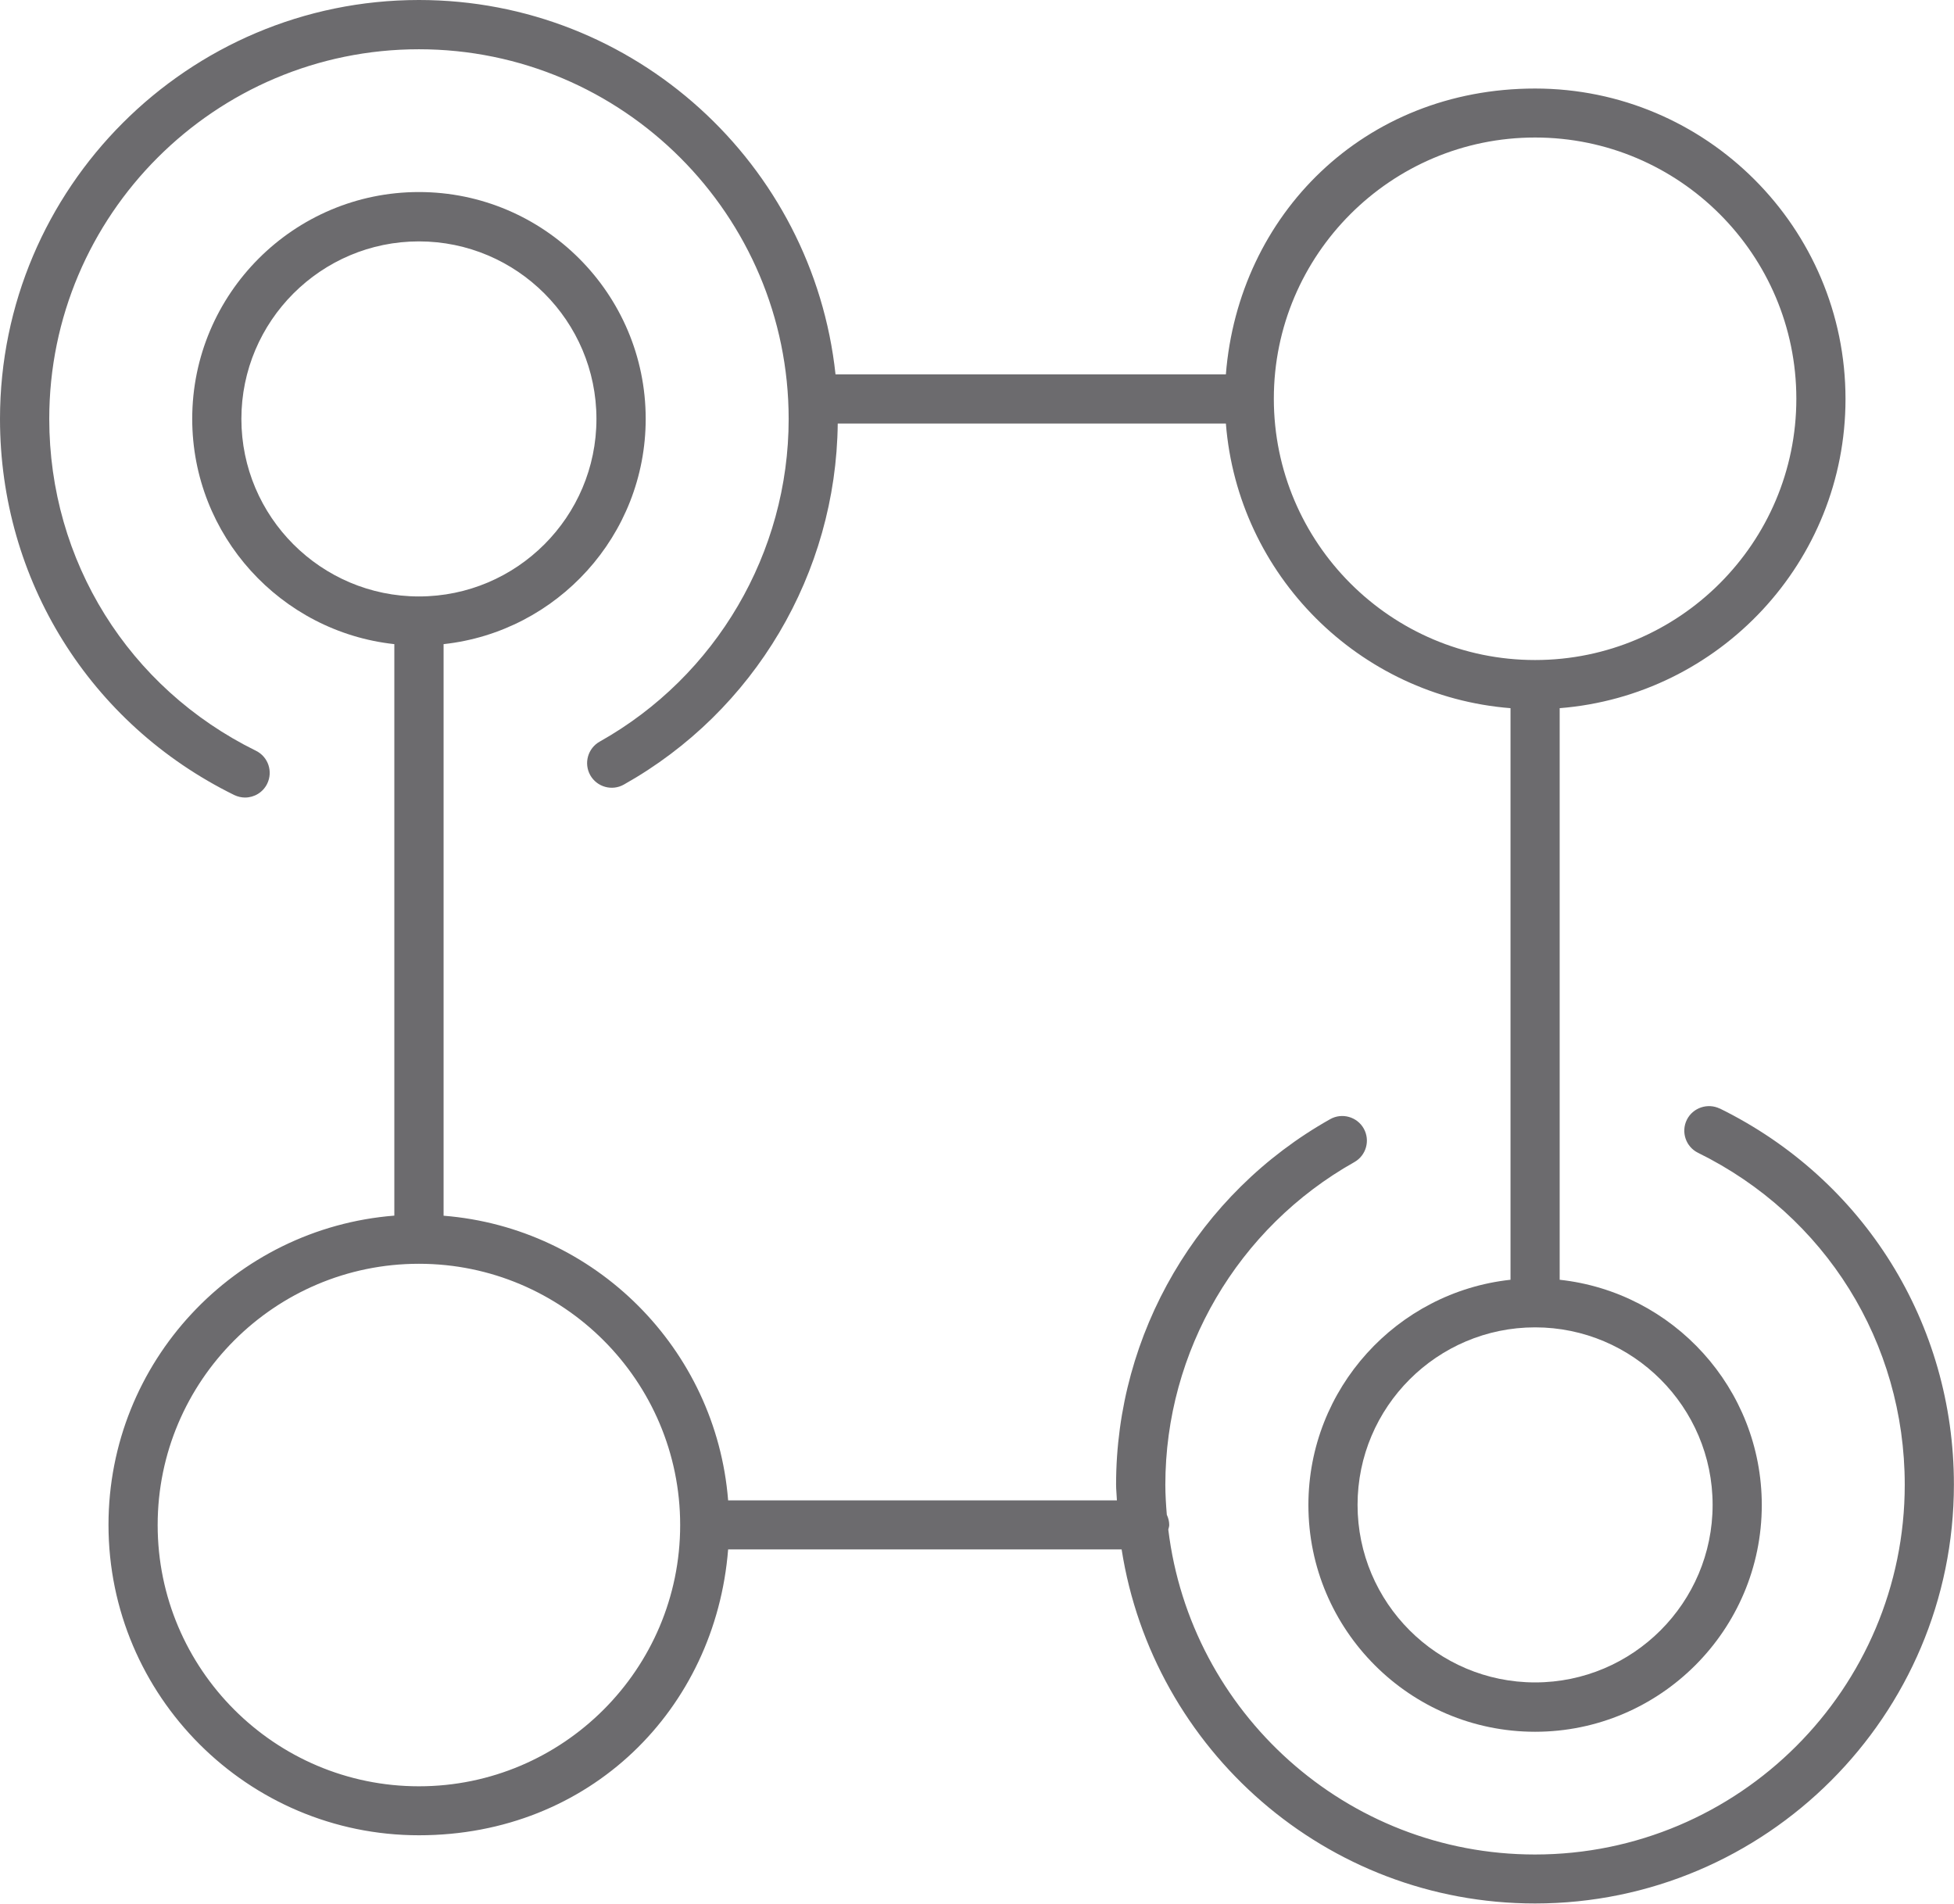
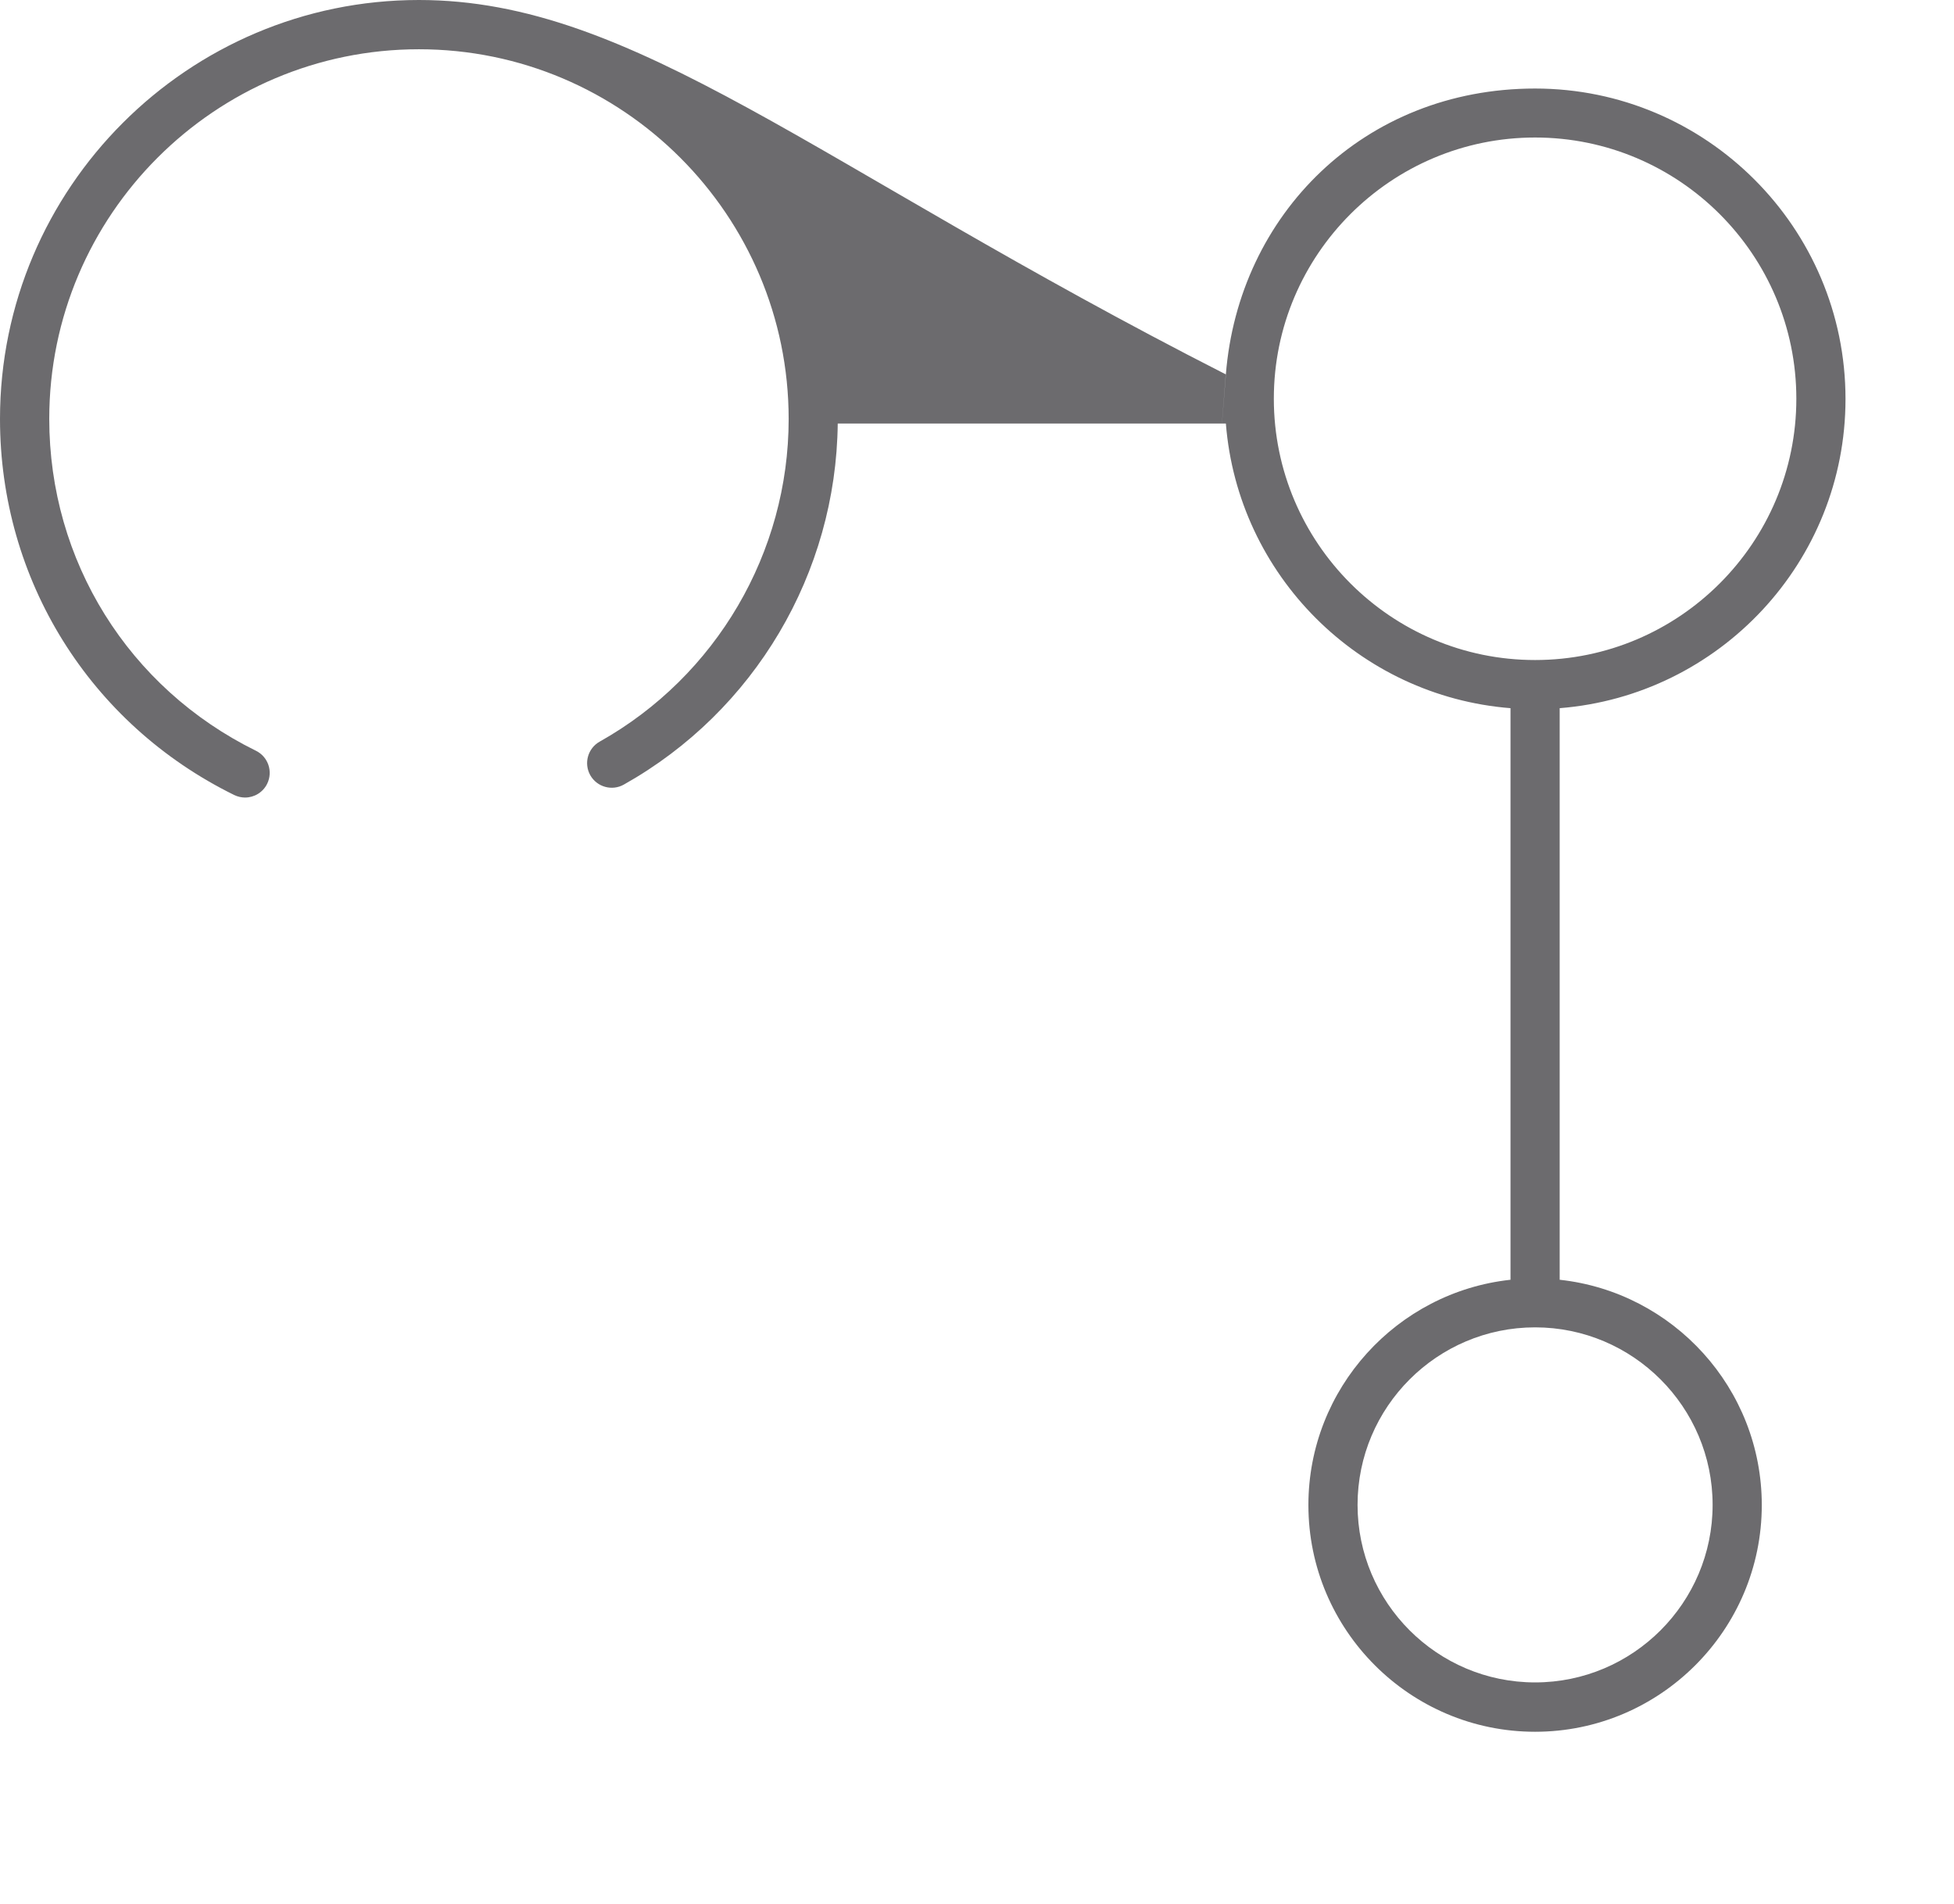
<svg xmlns="http://www.w3.org/2000/svg" id="Layer_2" viewBox="0 0 211.44 206">
  <defs>
    <style>.cls-1{fill:#6c6b6e;stroke-width:0px;}</style>
  </defs>
  <g id="Layer_1-2">
-     <path class="cls-1" d="m25.35,86.03c.38.18.78.27,1.17.27.98,0,1.93-.55,2.39-1.49.65-1.32.11-2.92-1.21-3.57-13.8-6.79-22.37-20.55-22.37-35.92C5.33,23.27,23.27,5.33,45.33,5.33s40.01,17.95,40.01,40.01c0,14.45-7.84,27.83-20.45,34.91-1.28.72-1.74,2.34-1.02,3.63.72,1.28,2.35,1.74,3.63,1.02,14.15-7.94,22.98-22.88,23.15-39.07h42c1.3,16.4,14.4,29.5,30.8,30.8v61.85c-12.28,1.33-21.87,11.76-21.87,24.38,0,13.53,11.01,24.53,24.53,24.53s24.53-11.01,24.53-24.53c0-12.63-9.59-23.05-21.87-24.38v-61.85c17.28-1.37,30.93-15.83,30.93-33.46,0-18.52-15.07-33.59-33.59-33.59s-32.09,13.65-33.46,30.93h-42.23s0,0-.01,0C87.97,17.76,68.69,0,45.33,0,20.34,0,0,20.34,0,45.33c0,17.41,9.71,33.01,25.35,40.7Zm159.97,76.81c0,10.59-8.62,19.21-19.21,19.21s-19.21-8.62-19.21-19.21,8.62-19.21,19.21-19.21,19.21,8.62,19.21,19.21ZM166.11,14.88c15.59,0,28.27,12.68,28.27,28.27s-12.68,28.27-28.27,28.27-28.26-12.68-28.27-28.26c0,0,0,0,0-.01s0,0,0-.01c0-15.58,12.68-28.26,28.27-28.26Z" />
-     <path class="cls-1" d="m186.1,119.96c-1.31-.64-2.92-.1-3.57,1.21-.65,1.32-.11,2.92,1.21,3.57,13.8,6.79,22.37,20.55,22.37,35.92,0,22.06-17.95,40.01-40.01,40.01-20.42,0-37.28-15.38-39.68-35.16.03-.16.1-.31.1-.49,0-.4-.1-.77-.26-1.11-.09-1.08-.16-2.16-.16-3.25,0-14.45,7.84-27.82,20.45-34.91,1.28-.72,1.74-2.34,1.02-3.63-.72-1.28-2.35-1.74-3.63-1.02-14.29,8.03-23.17,23.18-23.17,39.55,0,.57.07,1.13.09,1.7h-42.07c-1.3-16.4-14.4-29.5-30.79-30.8v-61.85c12.28-1.33,21.87-11.76,21.87-24.38,0-13.53-11.01-24.54-24.54-24.54s-24.53,11.01-24.53,24.54c0,12.63,9.59,23.05,21.87,24.38v61.84c-17.28,1.36-30.93,15.83-30.93,33.46,0,18.52,15.07,33.59,33.59,33.59s32.09-13.65,33.46-30.93h42.58c3.39,21.67,22.13,38.31,44.73,38.31,25,0,45.33-20.34,45.33-45.33,0-17.41-9.71-33.01-25.35-40.7ZM26.12,45.33c0-10.59,8.62-19.21,19.21-19.21s19.21,8.62,19.21,19.21-8.62,19.21-19.21,19.21-19.21-8.62-19.21-19.21Zm19.21,147.96c-15.59,0-28.27-12.68-28.27-28.27s12.68-28.27,28.27-28.27,28.27,12.68,28.27,28.27-12.68,28.27-28.27,28.27Z" />
+     <path class="cls-1" d="m25.35,86.03c.38.18.78.27,1.17.27.98,0,1.93-.55,2.39-1.49.65-1.32.11-2.92-1.21-3.57-13.8-6.79-22.37-20.55-22.37-35.92C5.33,23.27,23.27,5.33,45.33,5.33s40.01,17.95,40.01,40.01c0,14.45-7.84,27.83-20.45,34.91-1.28.72-1.74,2.34-1.02,3.63.72,1.28,2.35,1.74,3.63,1.02,14.15-7.94,22.98-22.88,23.15-39.07h42c1.3,16.4,14.4,29.5,30.8,30.8v61.85c-12.28,1.33-21.87,11.76-21.87,24.38,0,13.53,11.01,24.53,24.53,24.53s24.53-11.01,24.53-24.53c0-12.63-9.59-23.05-21.87-24.38v-61.85c17.28-1.37,30.93-15.83,30.93-33.46,0-18.52-15.07-33.59-33.59-33.59s-32.09,13.65-33.46,30.93s0,0-.01,0C87.97,17.76,68.69,0,45.33,0,20.34,0,0,20.34,0,45.33c0,17.41,9.71,33.01,25.35,40.7Zm159.97,76.81c0,10.59-8.62,19.21-19.21,19.21s-19.21-8.62-19.21-19.21,8.62-19.21,19.21-19.21,19.21,8.62,19.21,19.21ZM166.11,14.88c15.59,0,28.27,12.68,28.27,28.27s-12.68,28.27-28.27,28.27-28.26-12.68-28.27-28.26c0,0,0,0,0-.01s0,0,0-.01c0-15.58,12.68-28.26,28.27-28.26Z" />
  </g>
</svg>